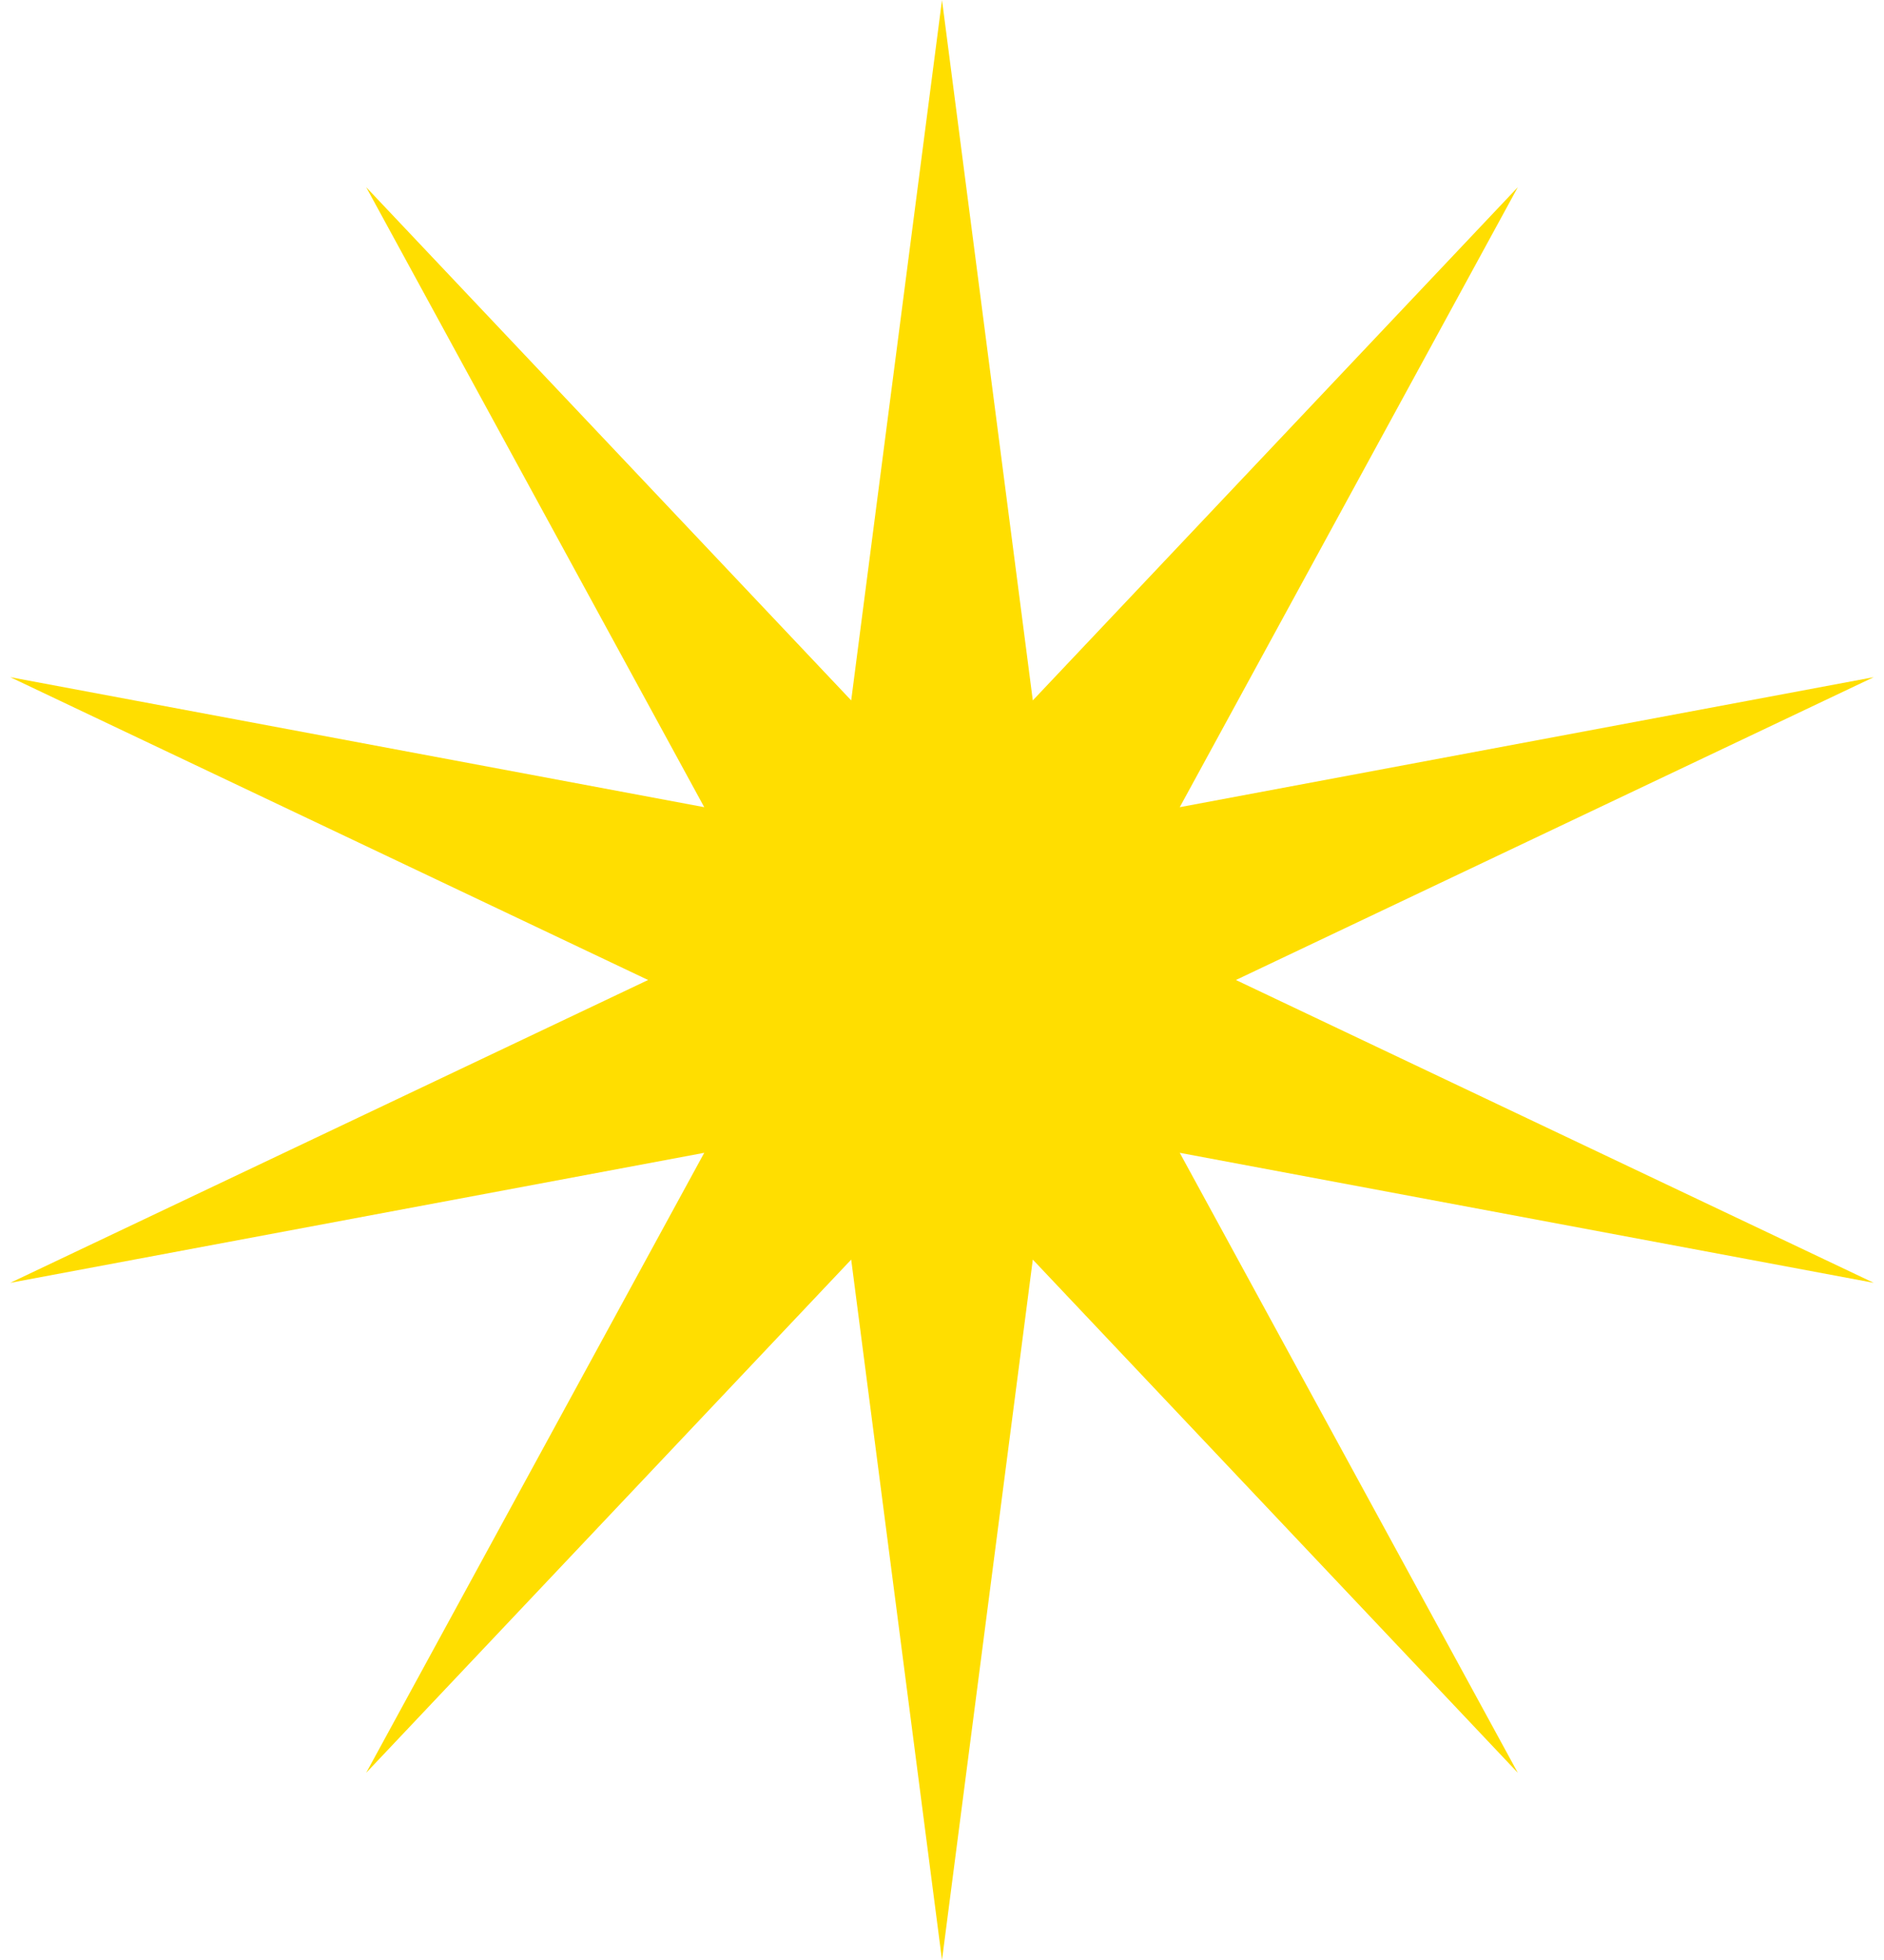
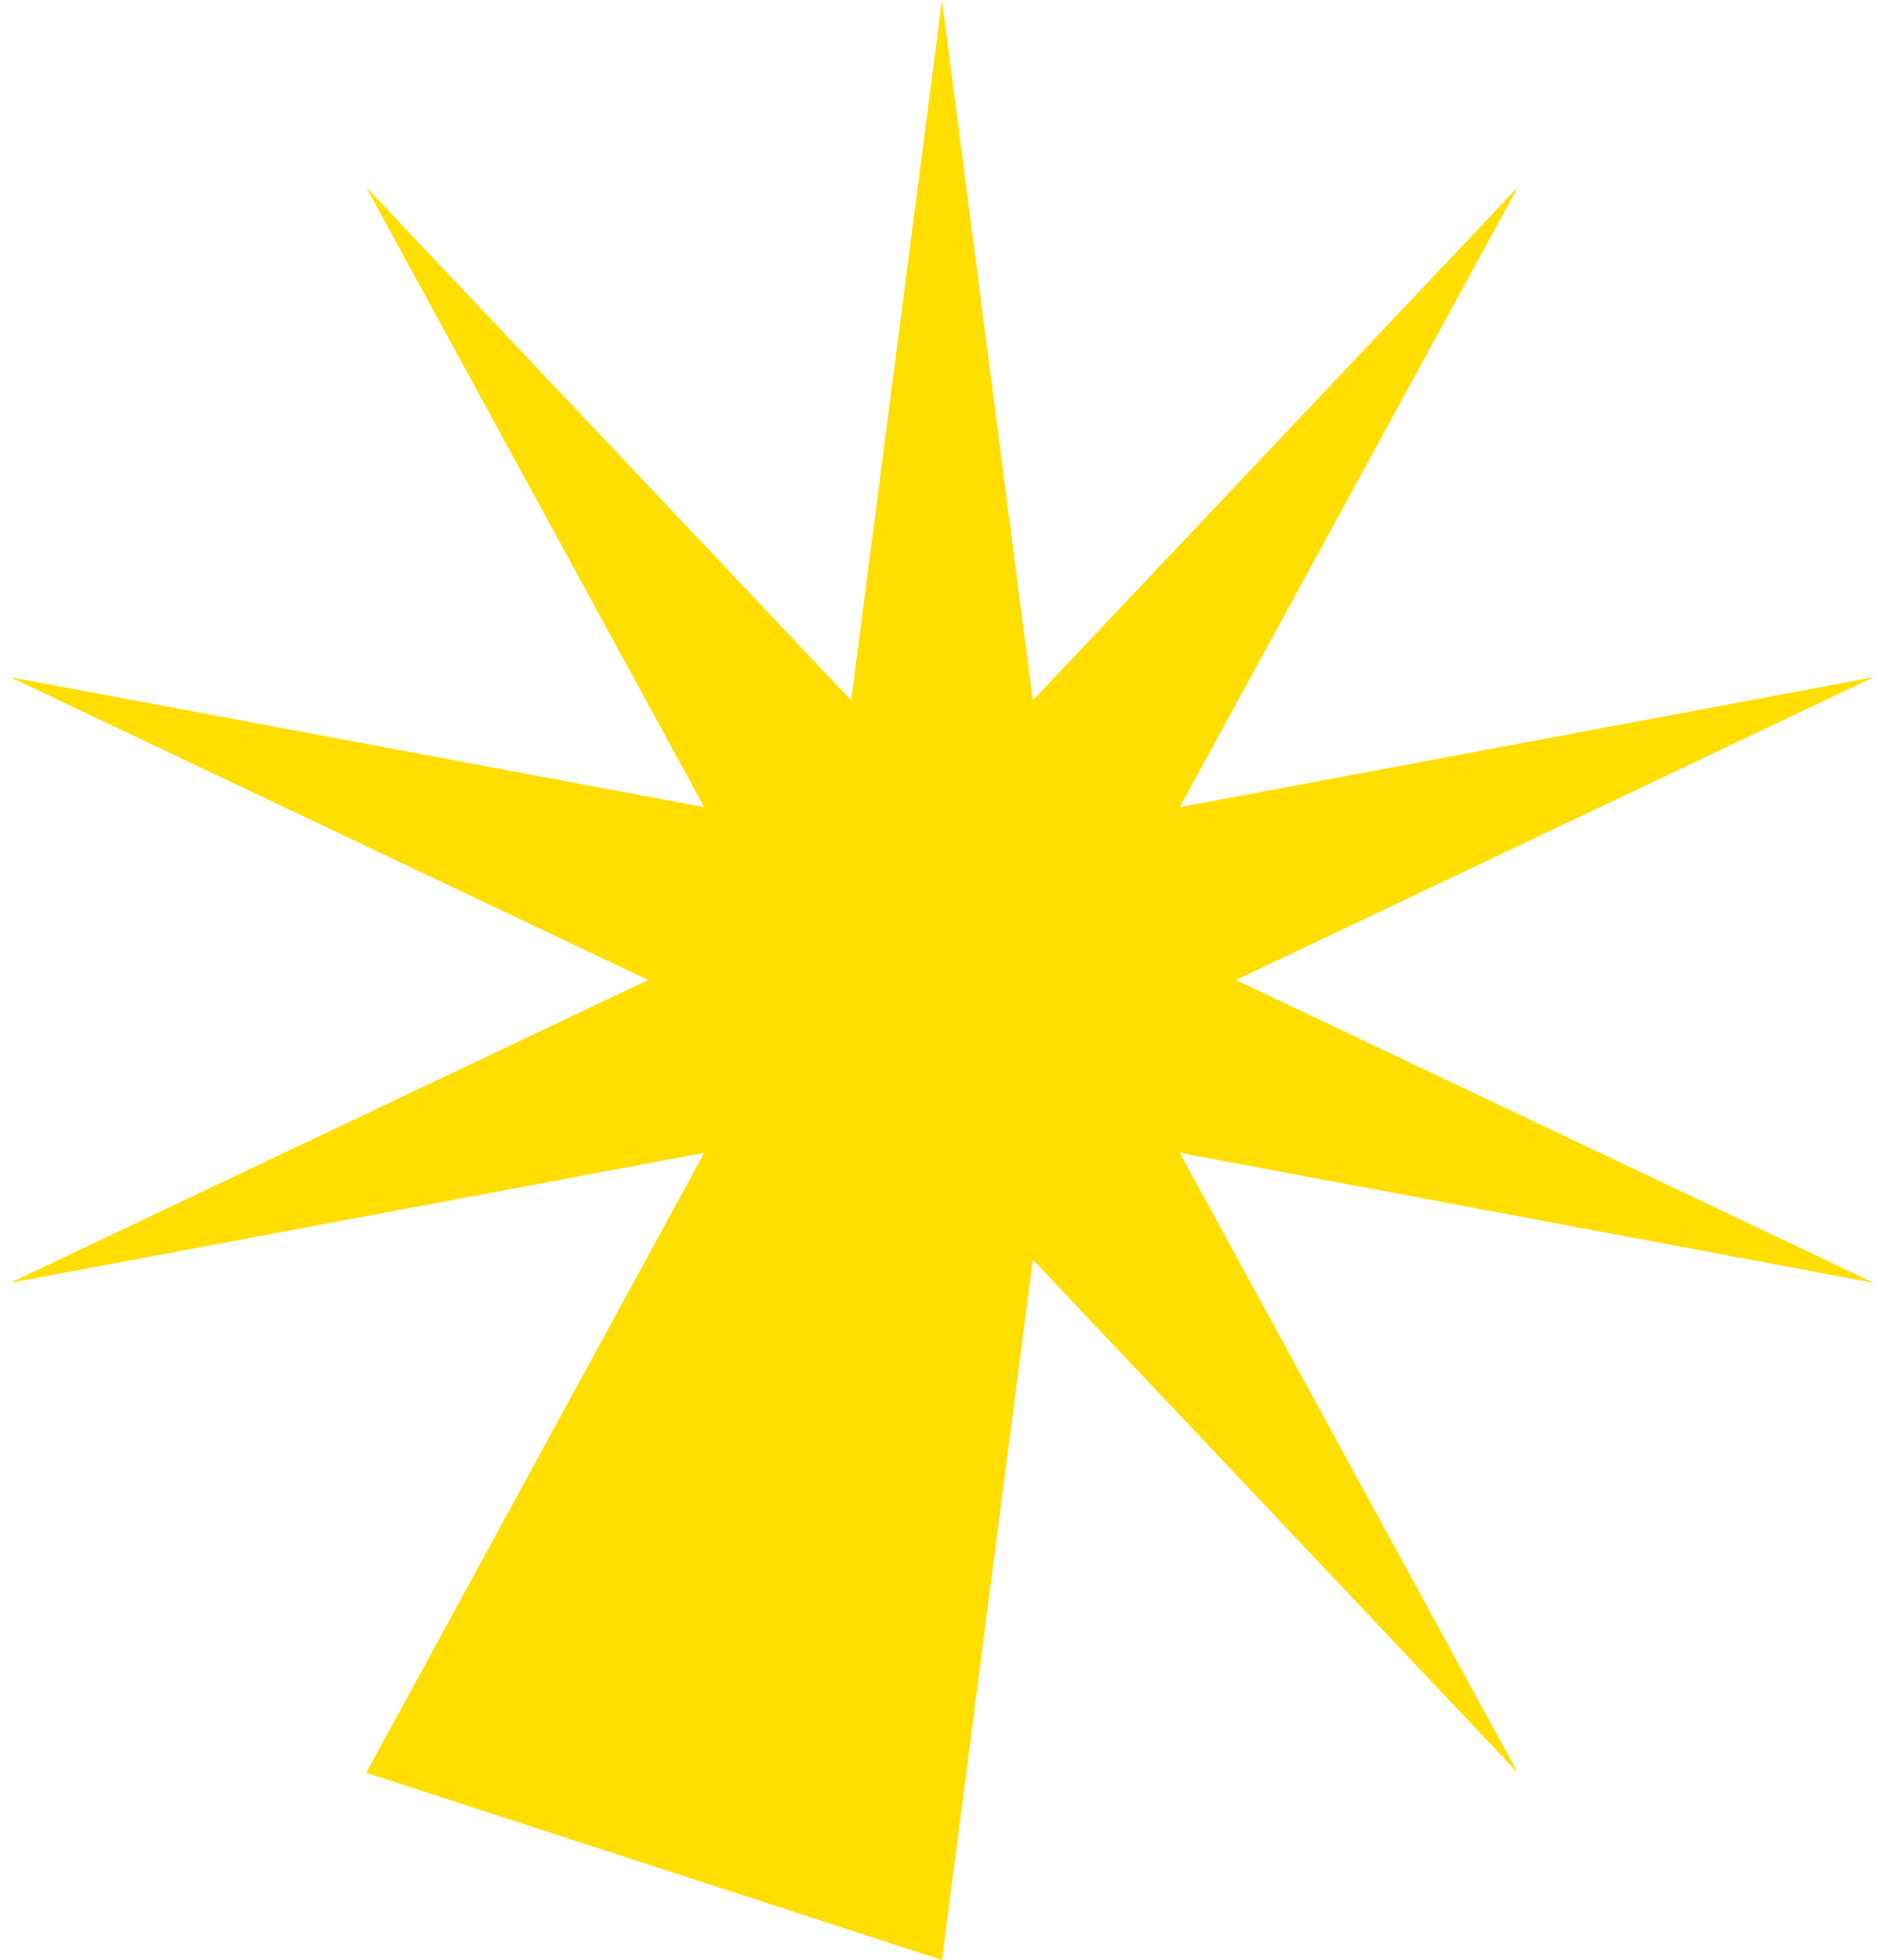
<svg xmlns="http://www.w3.org/2000/svg" width="50" height="52" viewBox="0 0 50 52" fill="none">
-   <path d="M25 0L27.41 18.582L40.282 4.966L31.31 21.415L49.727 17.966L32.8 26L49.727 34.034L31.31 30.585L40.282 47.034L27.41 33.418L25 52L22.59 33.418L9.718 47.034L18.69 30.585L0.273 34.034L17.2 26L0.273 17.966L18.69 21.415L9.718 4.966L22.59 18.582L25 0Z" fill="#FFDE00" />
+   <path d="M25 0L27.41 18.582L40.282 4.966L31.31 21.415L49.727 17.966L32.8 26L49.727 34.034L31.31 30.585L40.282 47.034L27.41 33.418L25 52L9.718 47.034L18.69 30.585L0.273 34.034L17.2 26L0.273 17.966L18.69 21.415L9.718 4.966L22.59 18.582L25 0Z" fill="#FFDE00" />
</svg>